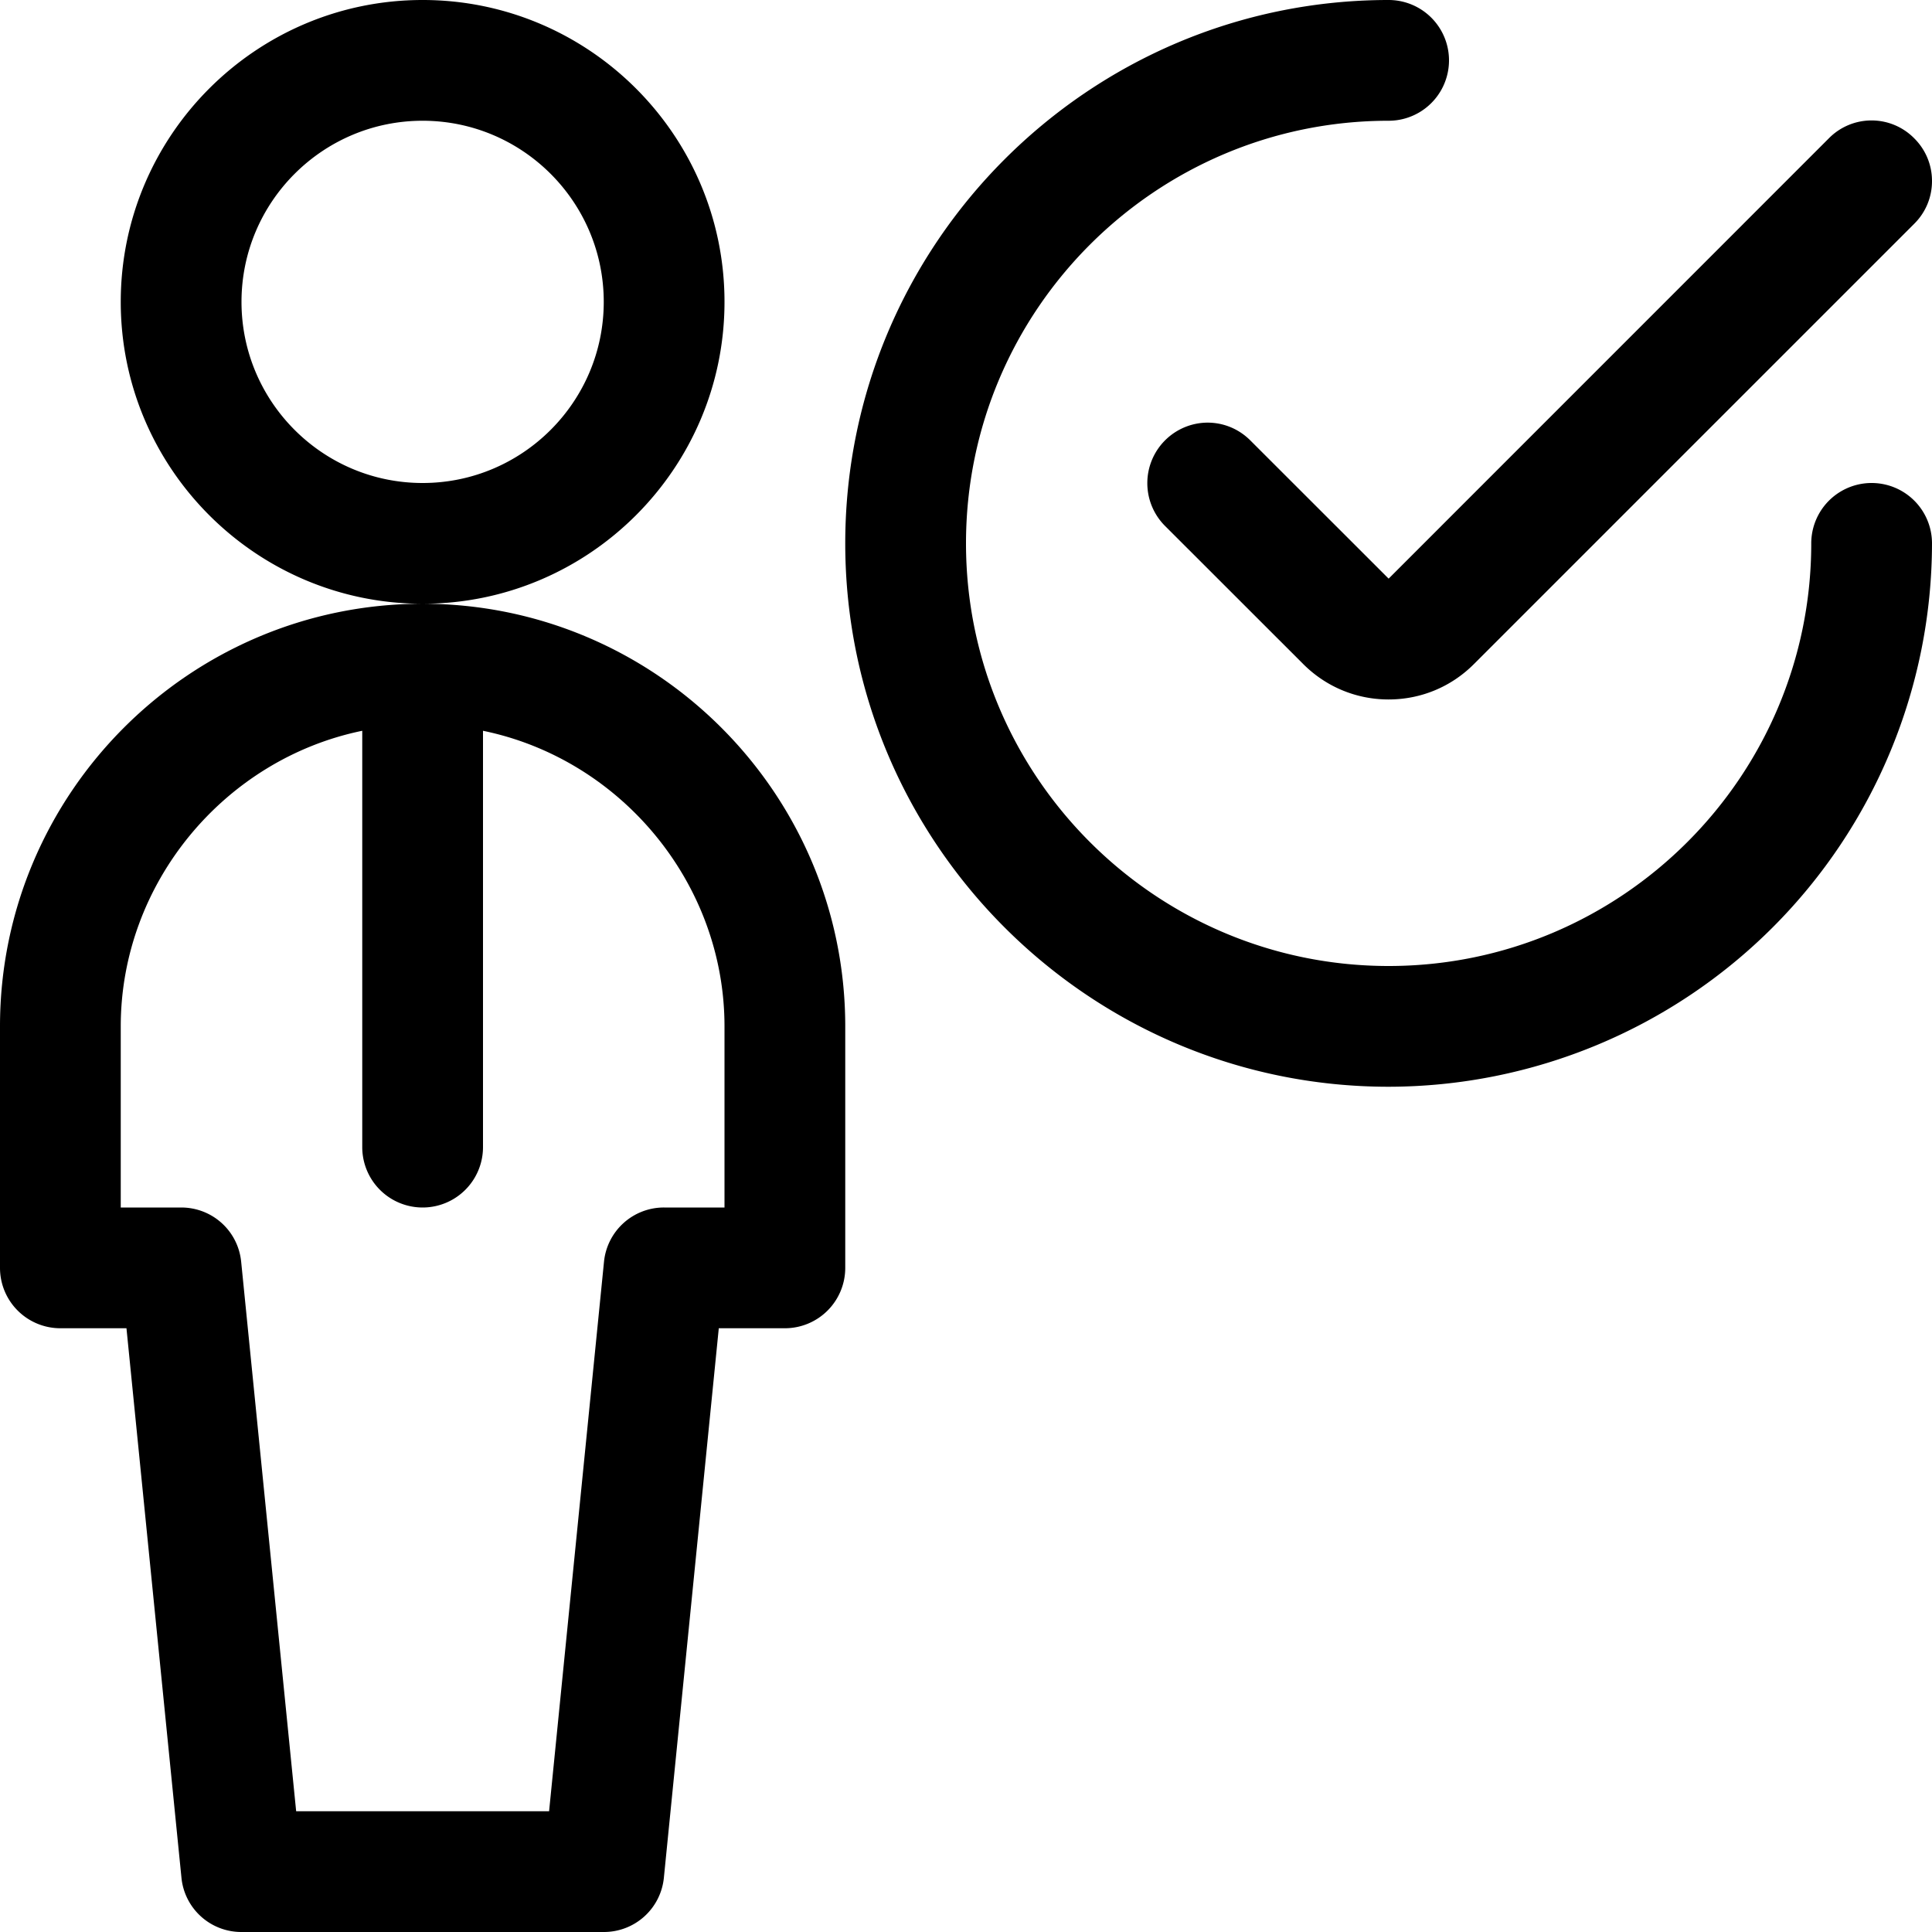
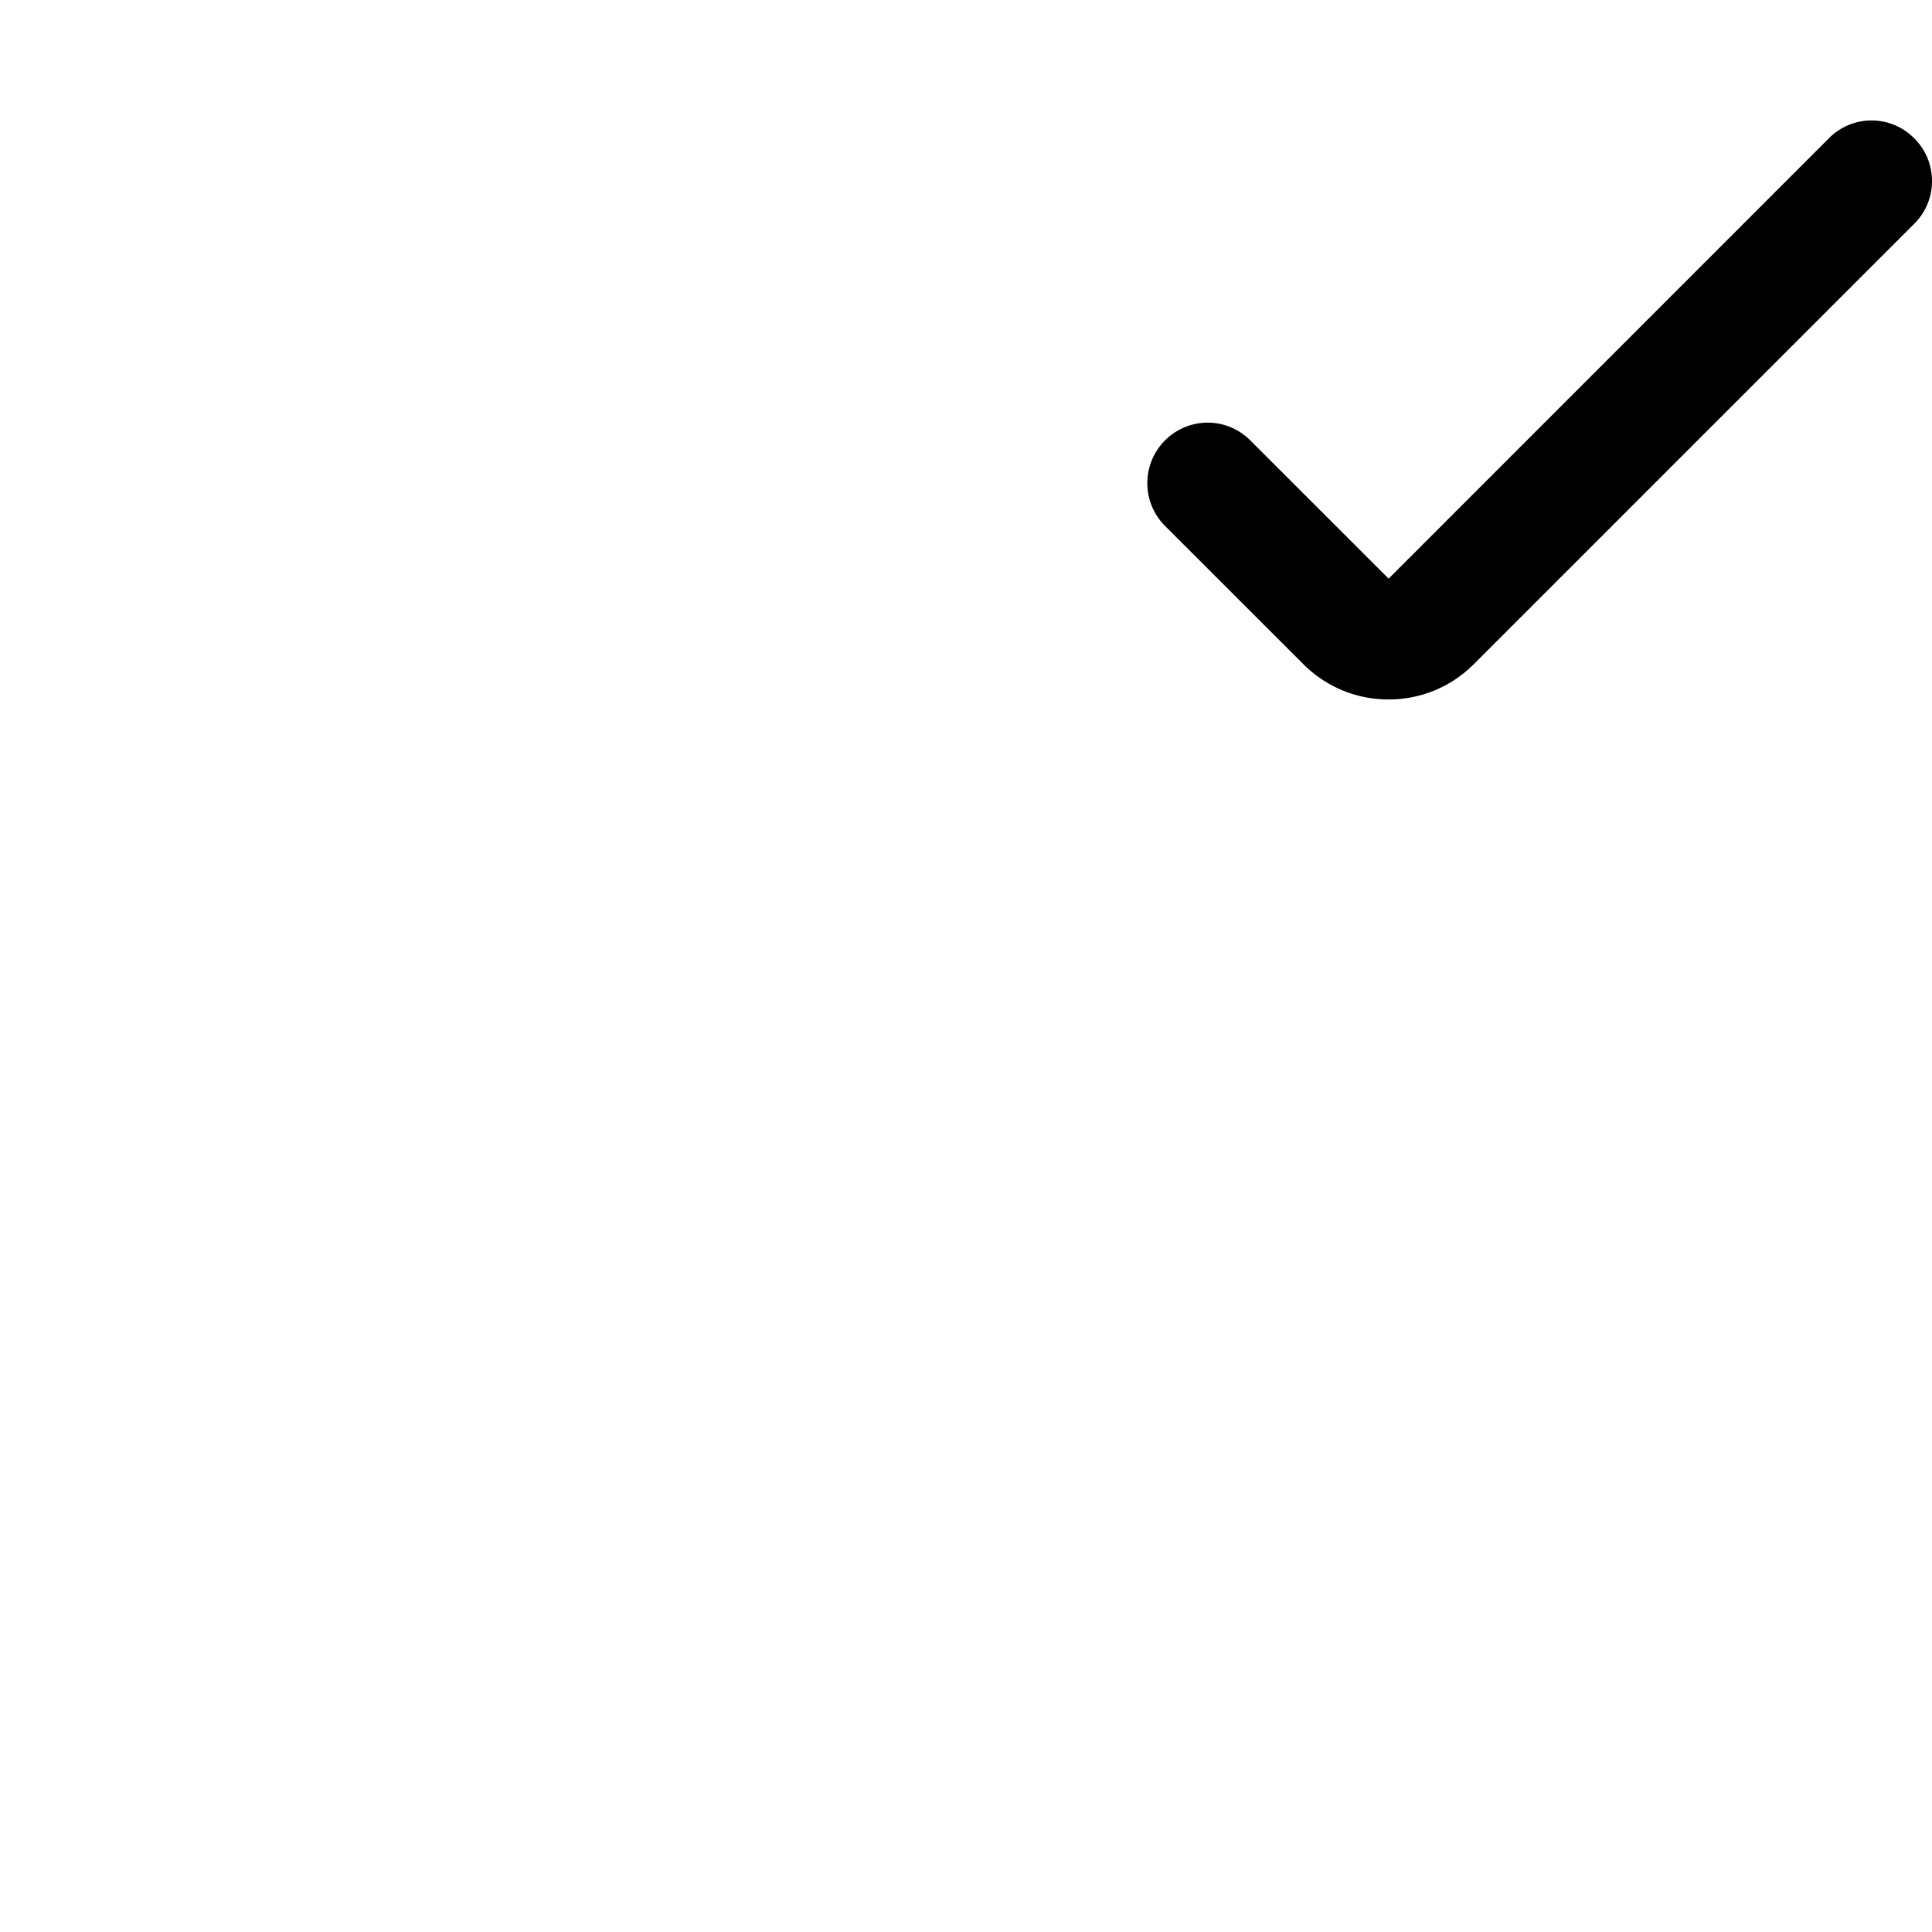
<svg xmlns="http://www.w3.org/2000/svg" fill="currentColor" viewBox="0 0 24 24" role="img">
-   <path d="M5.25 7.5C3.182 7.5 1.5 5.818 1.5 3.75S3.182 0 5.25 0 9 1.682 9 3.75 7.318 7.5 5.25 7.5zm0-6C4.009 1.5 3 2.509 3 3.75S4.009 6 5.25 6 7.5 4.991 7.5 3.75 6.491 1.5 5.25 1.5zM3 24a.747.747 0 0 1-.746-.675L1.571 16.5H.75a.75.75 0 0 1-.75-.75v-3C0 9.855 2.355 7.5 5.25 7.5s5.25 2.355 5.25 5.25v3a.75.75 0 0 1-.75.75h-.821l-.682 6.825A.748.748 0 0 1 7.5 24H3zm3.821-1.5.682-6.825A.748.748 0 0 1 8.25 15H9v-2.25c0-1.781-1.288-3.32-3-3.672v5.172a.75.75 0 0 1-1.5 0V9.078c-1.712.352-3 1.892-3 3.672V15h.75c.387 0 .708.29.746.675l.683 6.825h3.142zm10.429-9c-3.722 0-6.75-3.028-6.75-6.75S13.528 0 17.25 0a.75.75 0 0 1 0 1.5C14.355 1.5 12 3.855 12 6.75S14.355 12 17.25 12s5.25-2.355 5.25-5.25a.75.75 0 0 1 1.5 0 6.758 6.758 0 0 1-6.75 6.75z" />
  <path d="M17.25 8.689c-.4 0-.776-.156-1.059-.438l-1.721-1.72A.752.752 0 0 1 15 5.25c.2 0 .388.078.53.219l1.72 1.719 5.469-5.47a.744.744 0 0 1 1.06 0c.143.142.221.331.221.531s-.078.389-.22.53l-5.47 5.47c-.282.283-.659.44-1.06.44.001 0 0 0 0 0z" />
</svg>